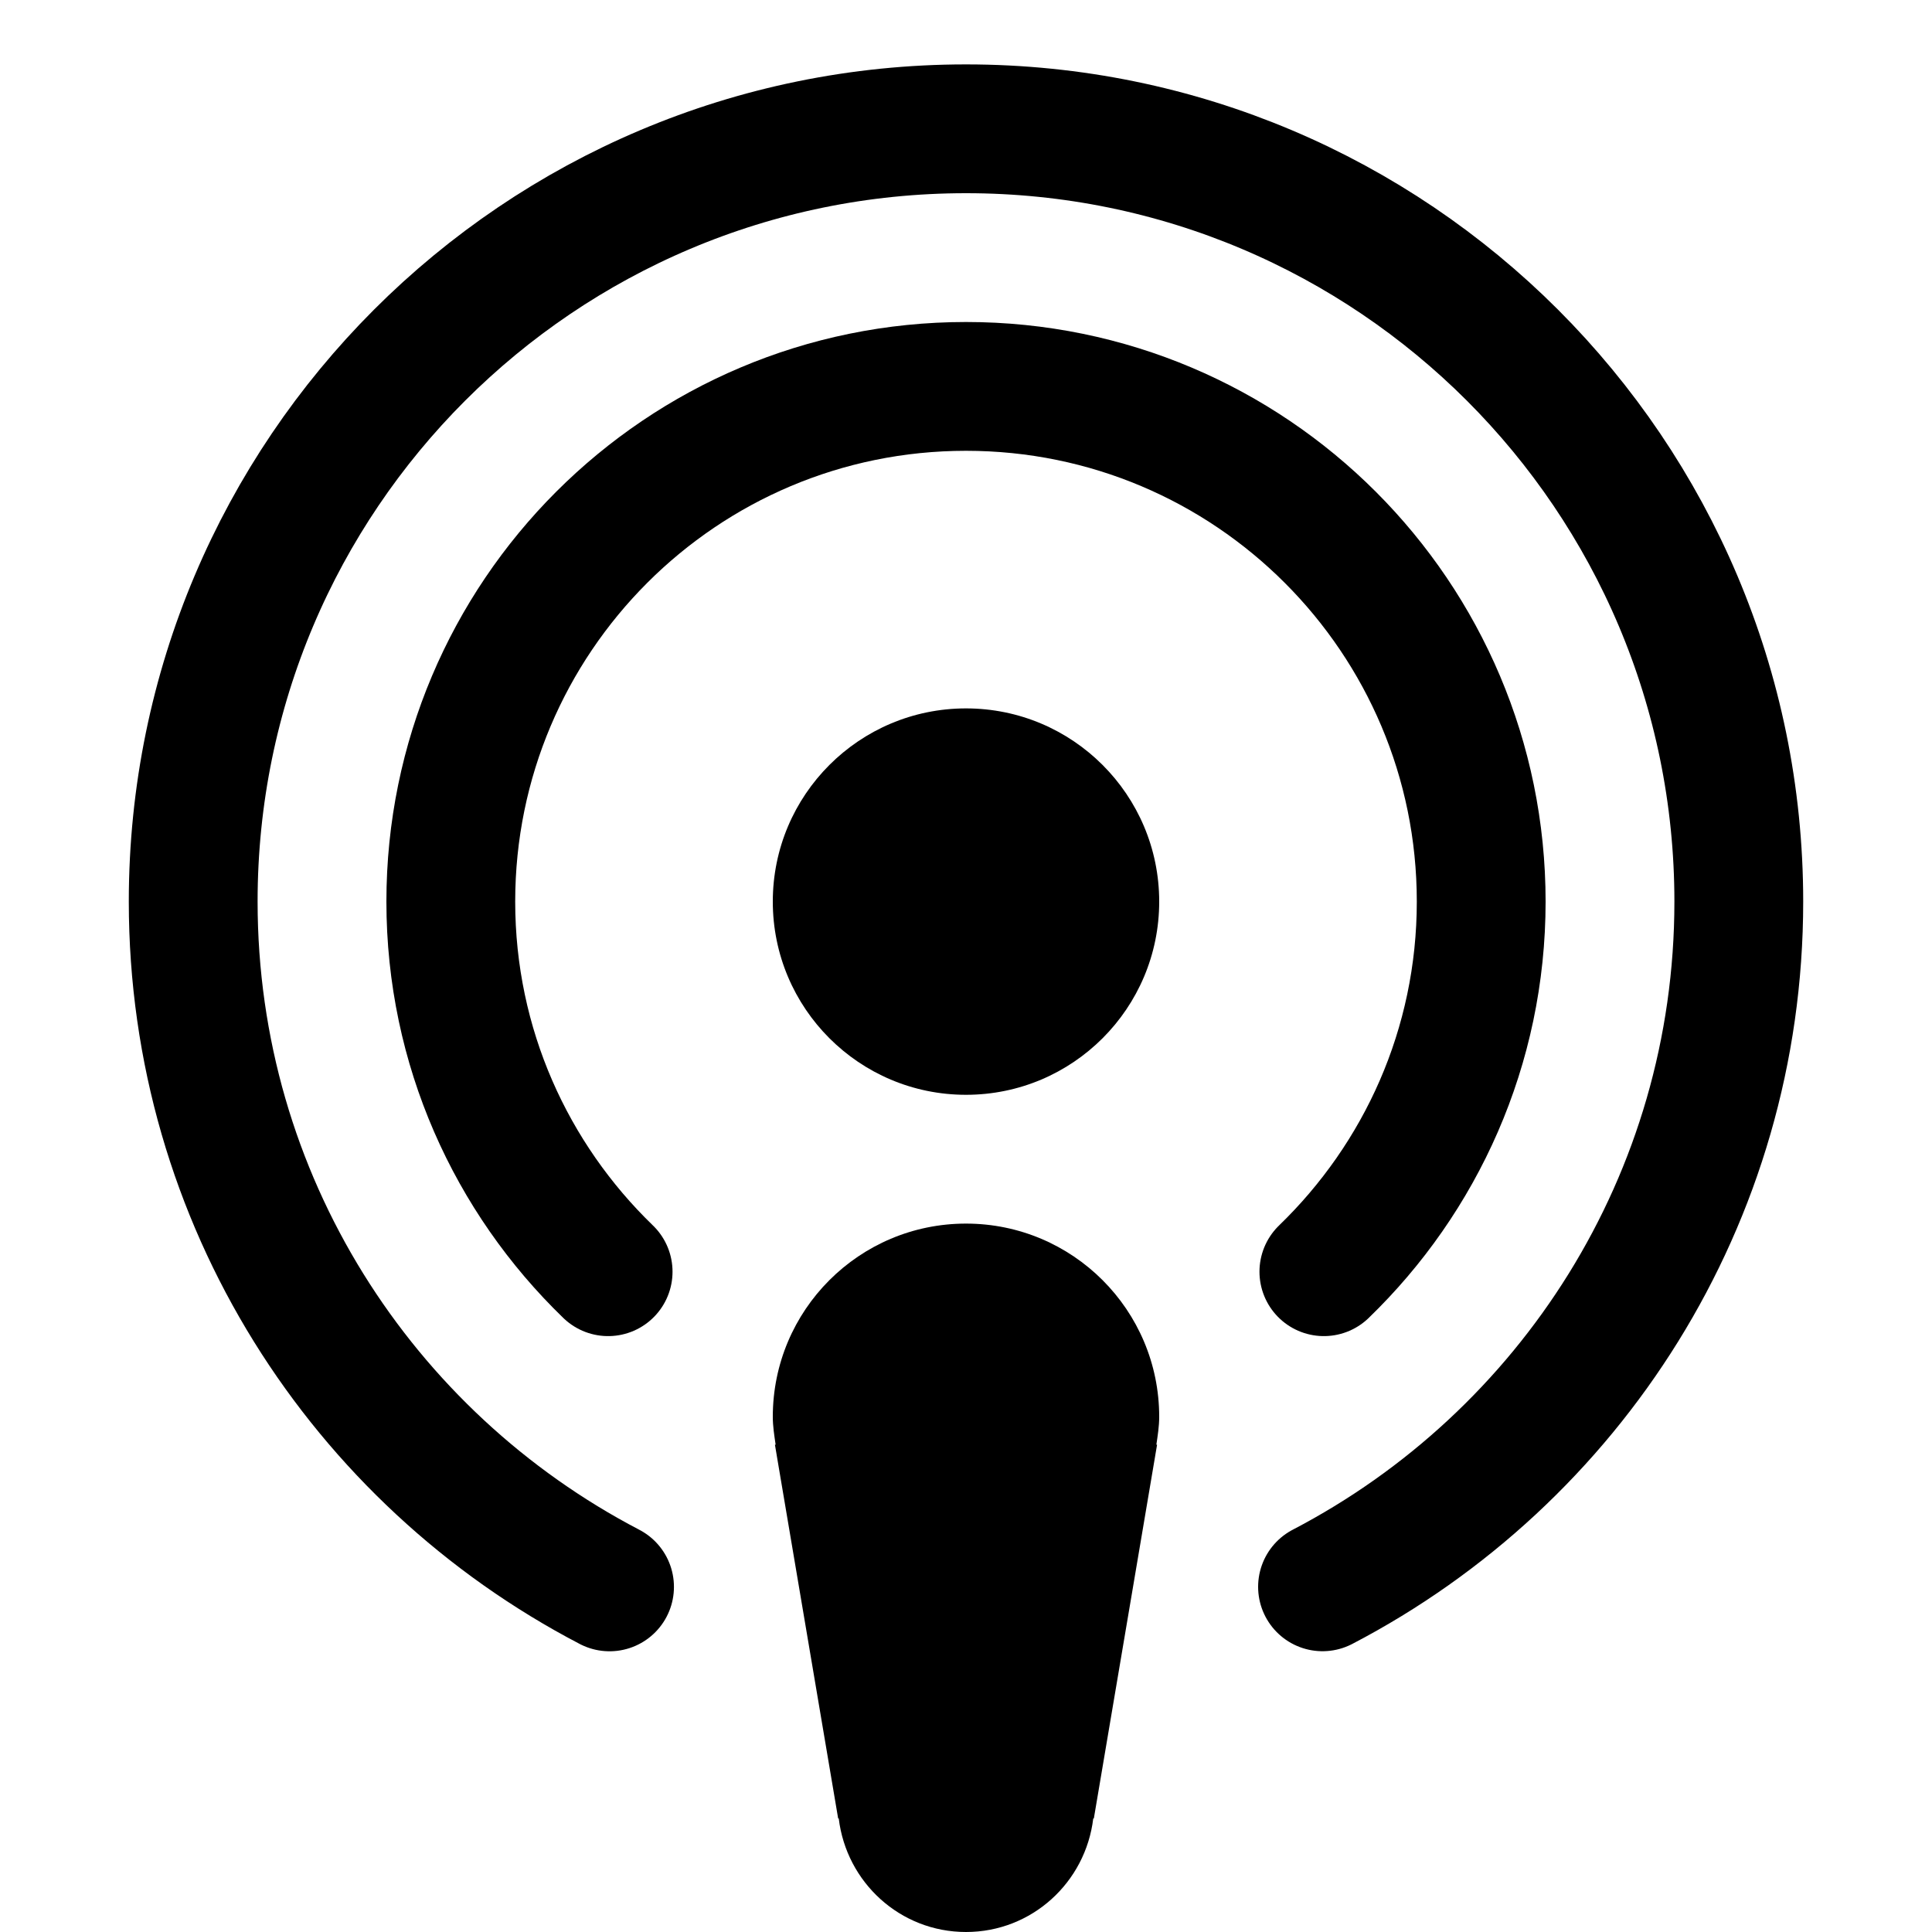
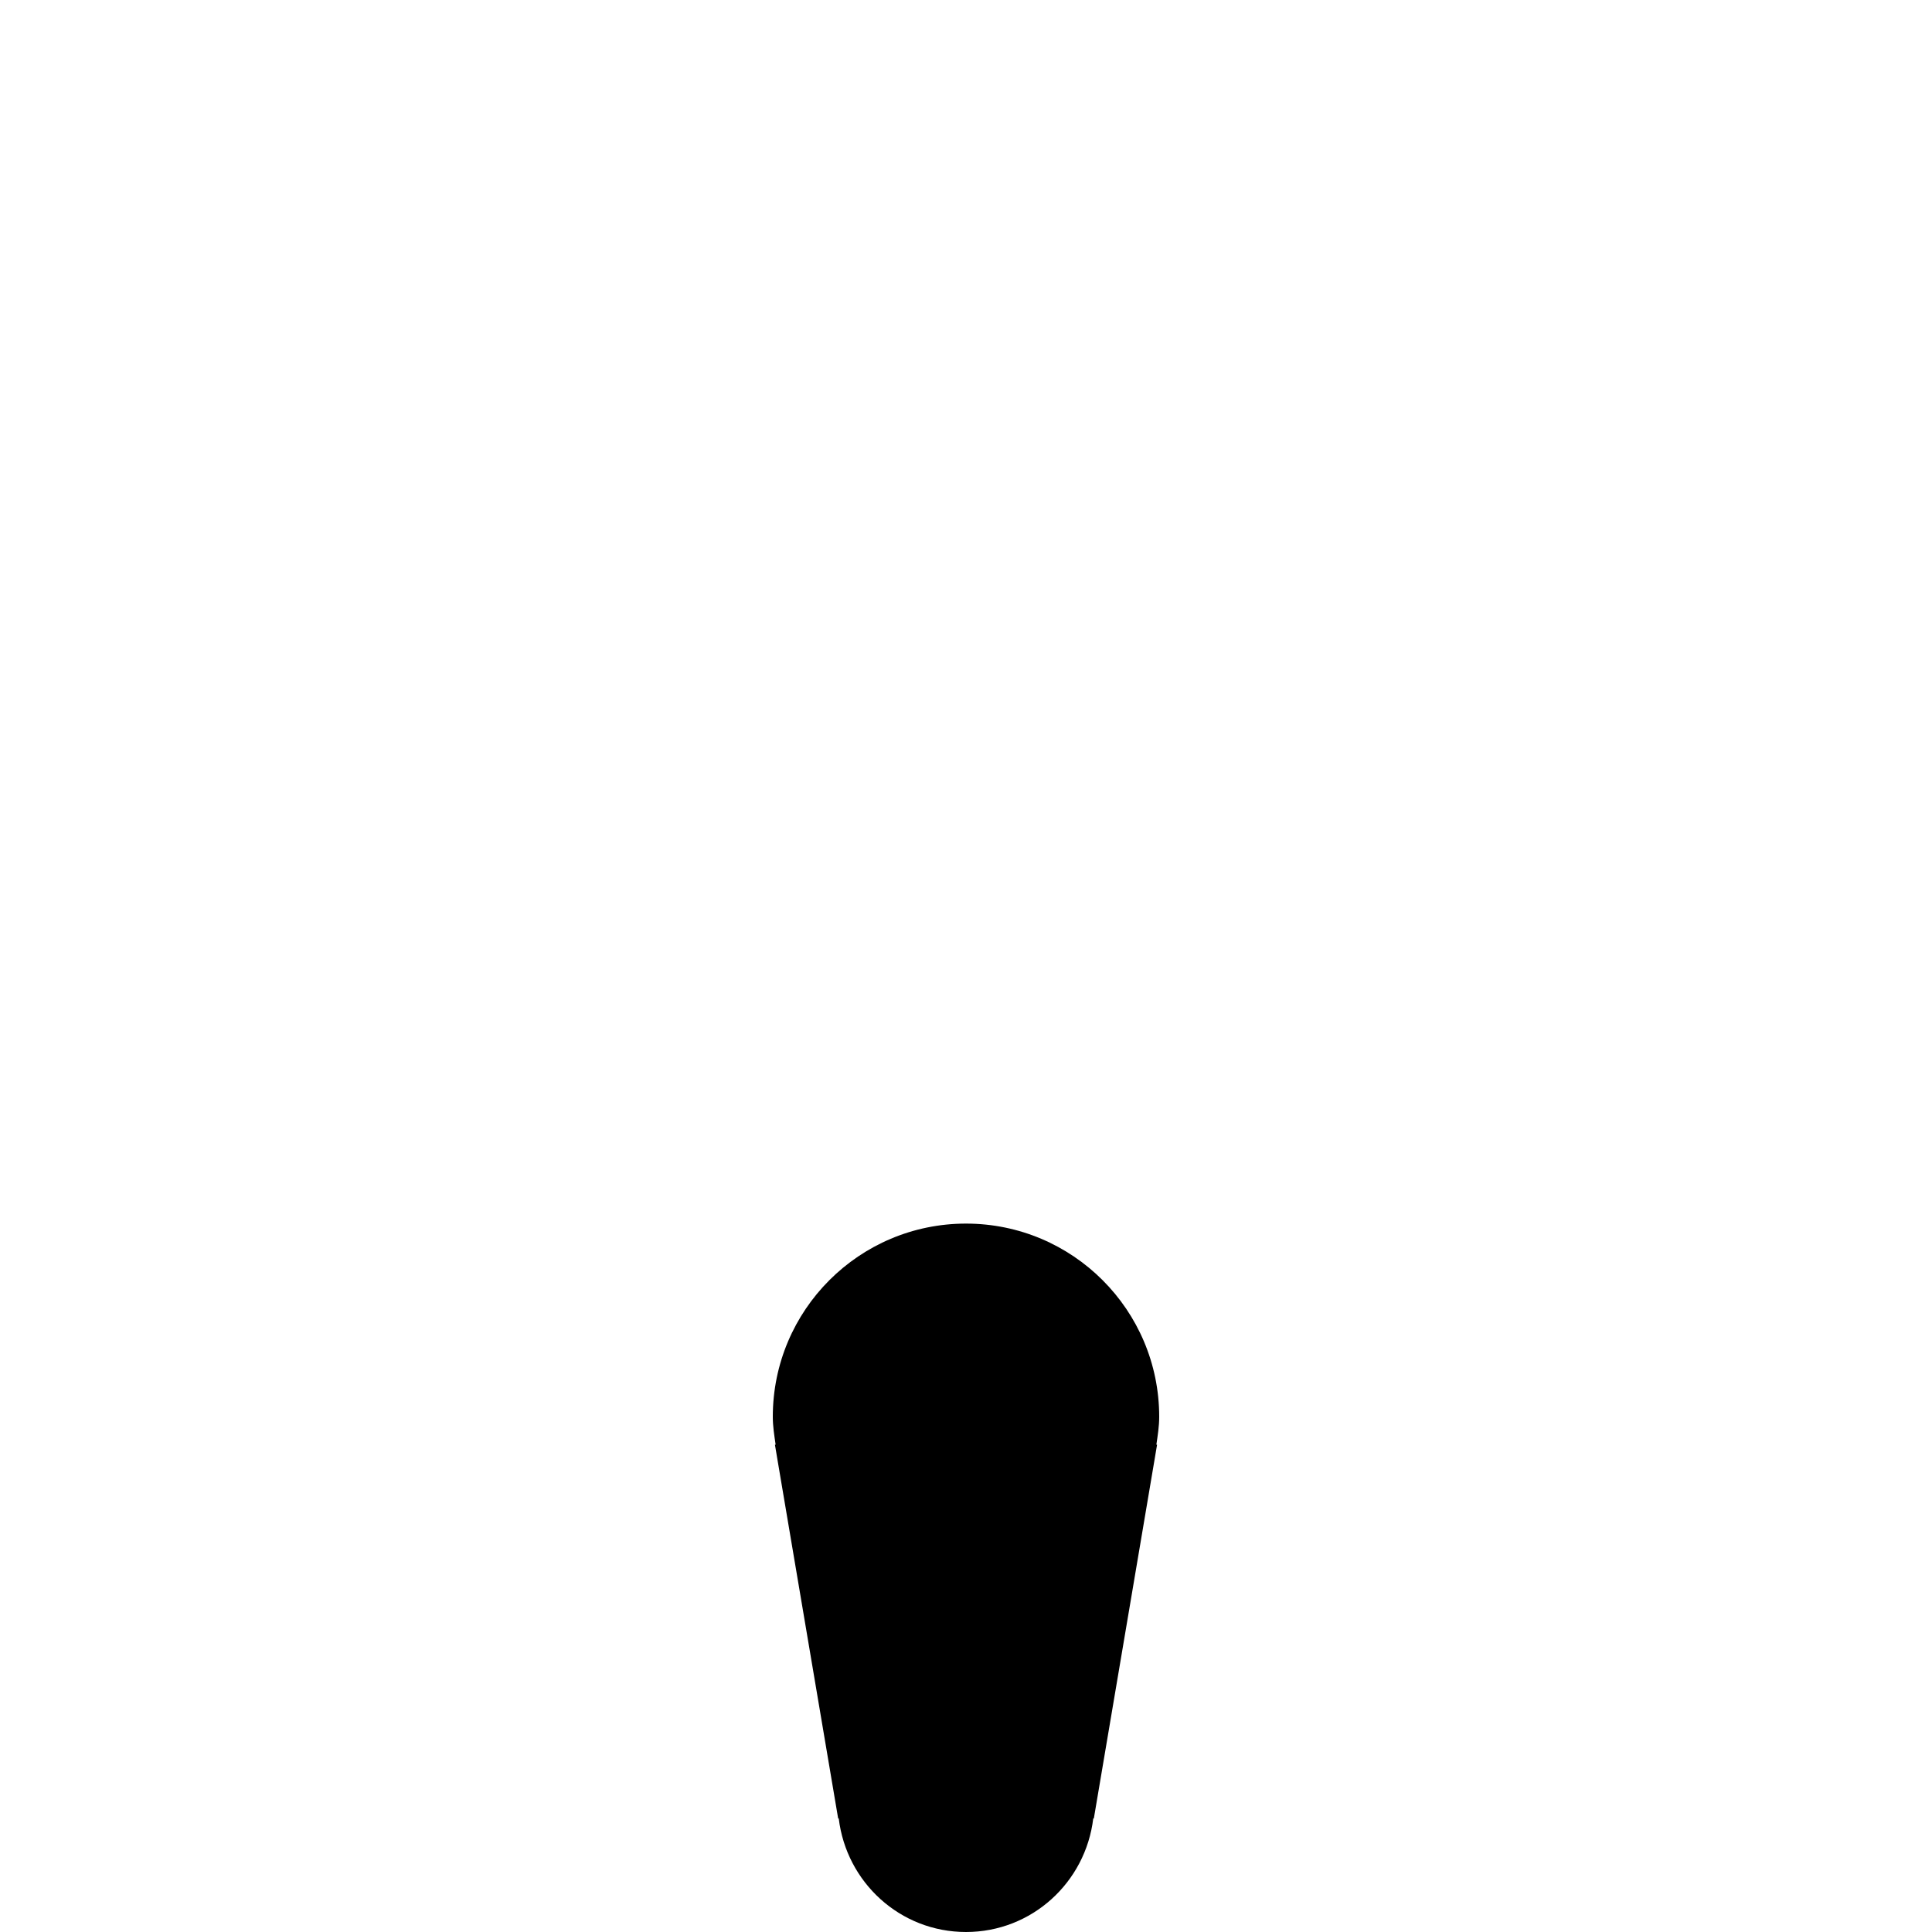
<svg xmlns="http://www.w3.org/2000/svg" id="Layer_1" style="enable-background:new 0 0 30 30;" version="1.1" viewBox="0 0 30 30">
-   <circle cx="15" cy="14" r="3" />
  <g>
    <g>
      <path d="M17.967,22.433h-0.011C17.977,22.29,18,22.148,18,22c0-1.657-1.343-3-3-3s-3,1.343-3,3c0,0.148,0.023,0.29,0.044,0.433    h-0.011l0.027,0.159c0.001,0.006,0.002,0.013,0.003,0.019l0.952,5.627l0.009-0.001C13.143,29.229,13.977,30,15,30    s1.857-0.771,1.976-1.763l0.009,0.001l0.952-5.627c0.001-0.006,0.002-0.013,0.003-0.019L17.967,22.433z" />
    </g>
  </g>
-   <path d="M20.536,24.64  C24.375,22.639,27,18.629,27,14c0-6.627-5.373-12-12-12S3,7.373,3,14c0,4.629,2.625,8.639,6.465,10.641" style="fill:none;stroke:#000000;stroke-width:2;stroke-linecap:round;stroke-miterlimit:10;" />
-   <path d="M20.557,19.747  C22.061,18.293,23,16.258,23,14c0-4.418-3.582-8-8-8s-8,3.582-8,8c0,2.258,0.939,4.293,2.443,5.747" style="fill:none;stroke:#000000;stroke-width:2;stroke-linecap:round;stroke-miterlimit:10;" />
</svg>